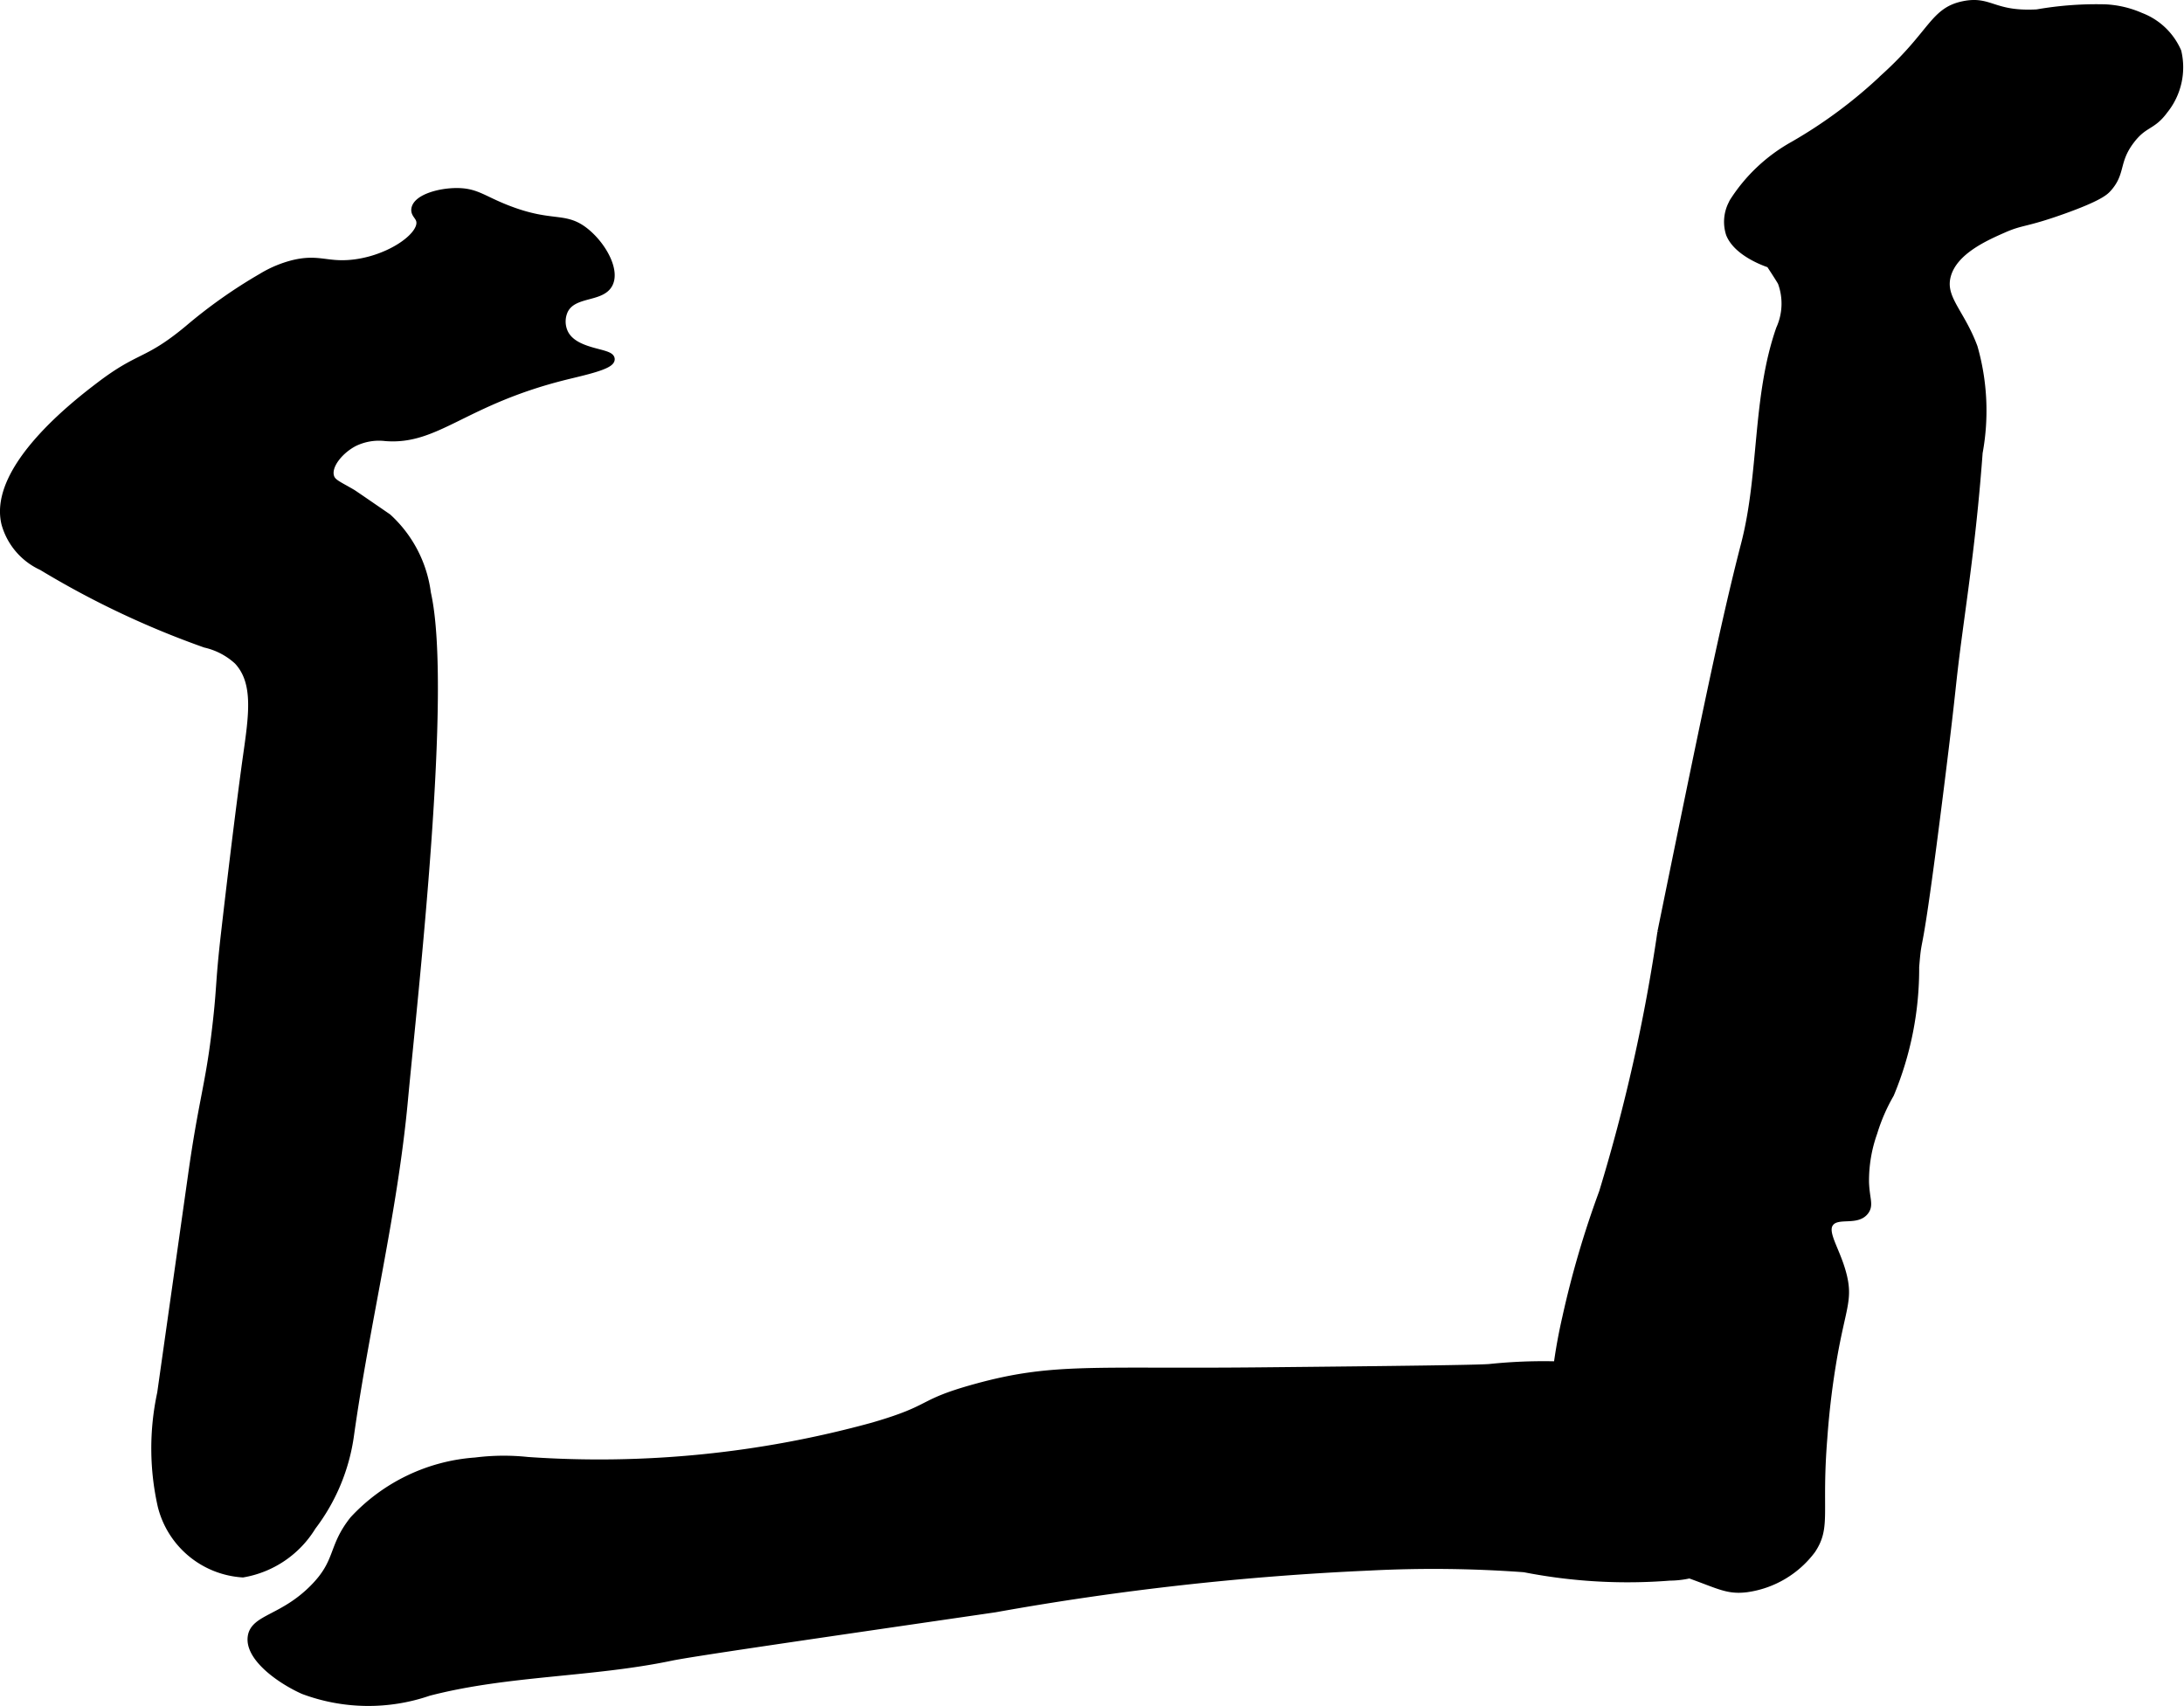
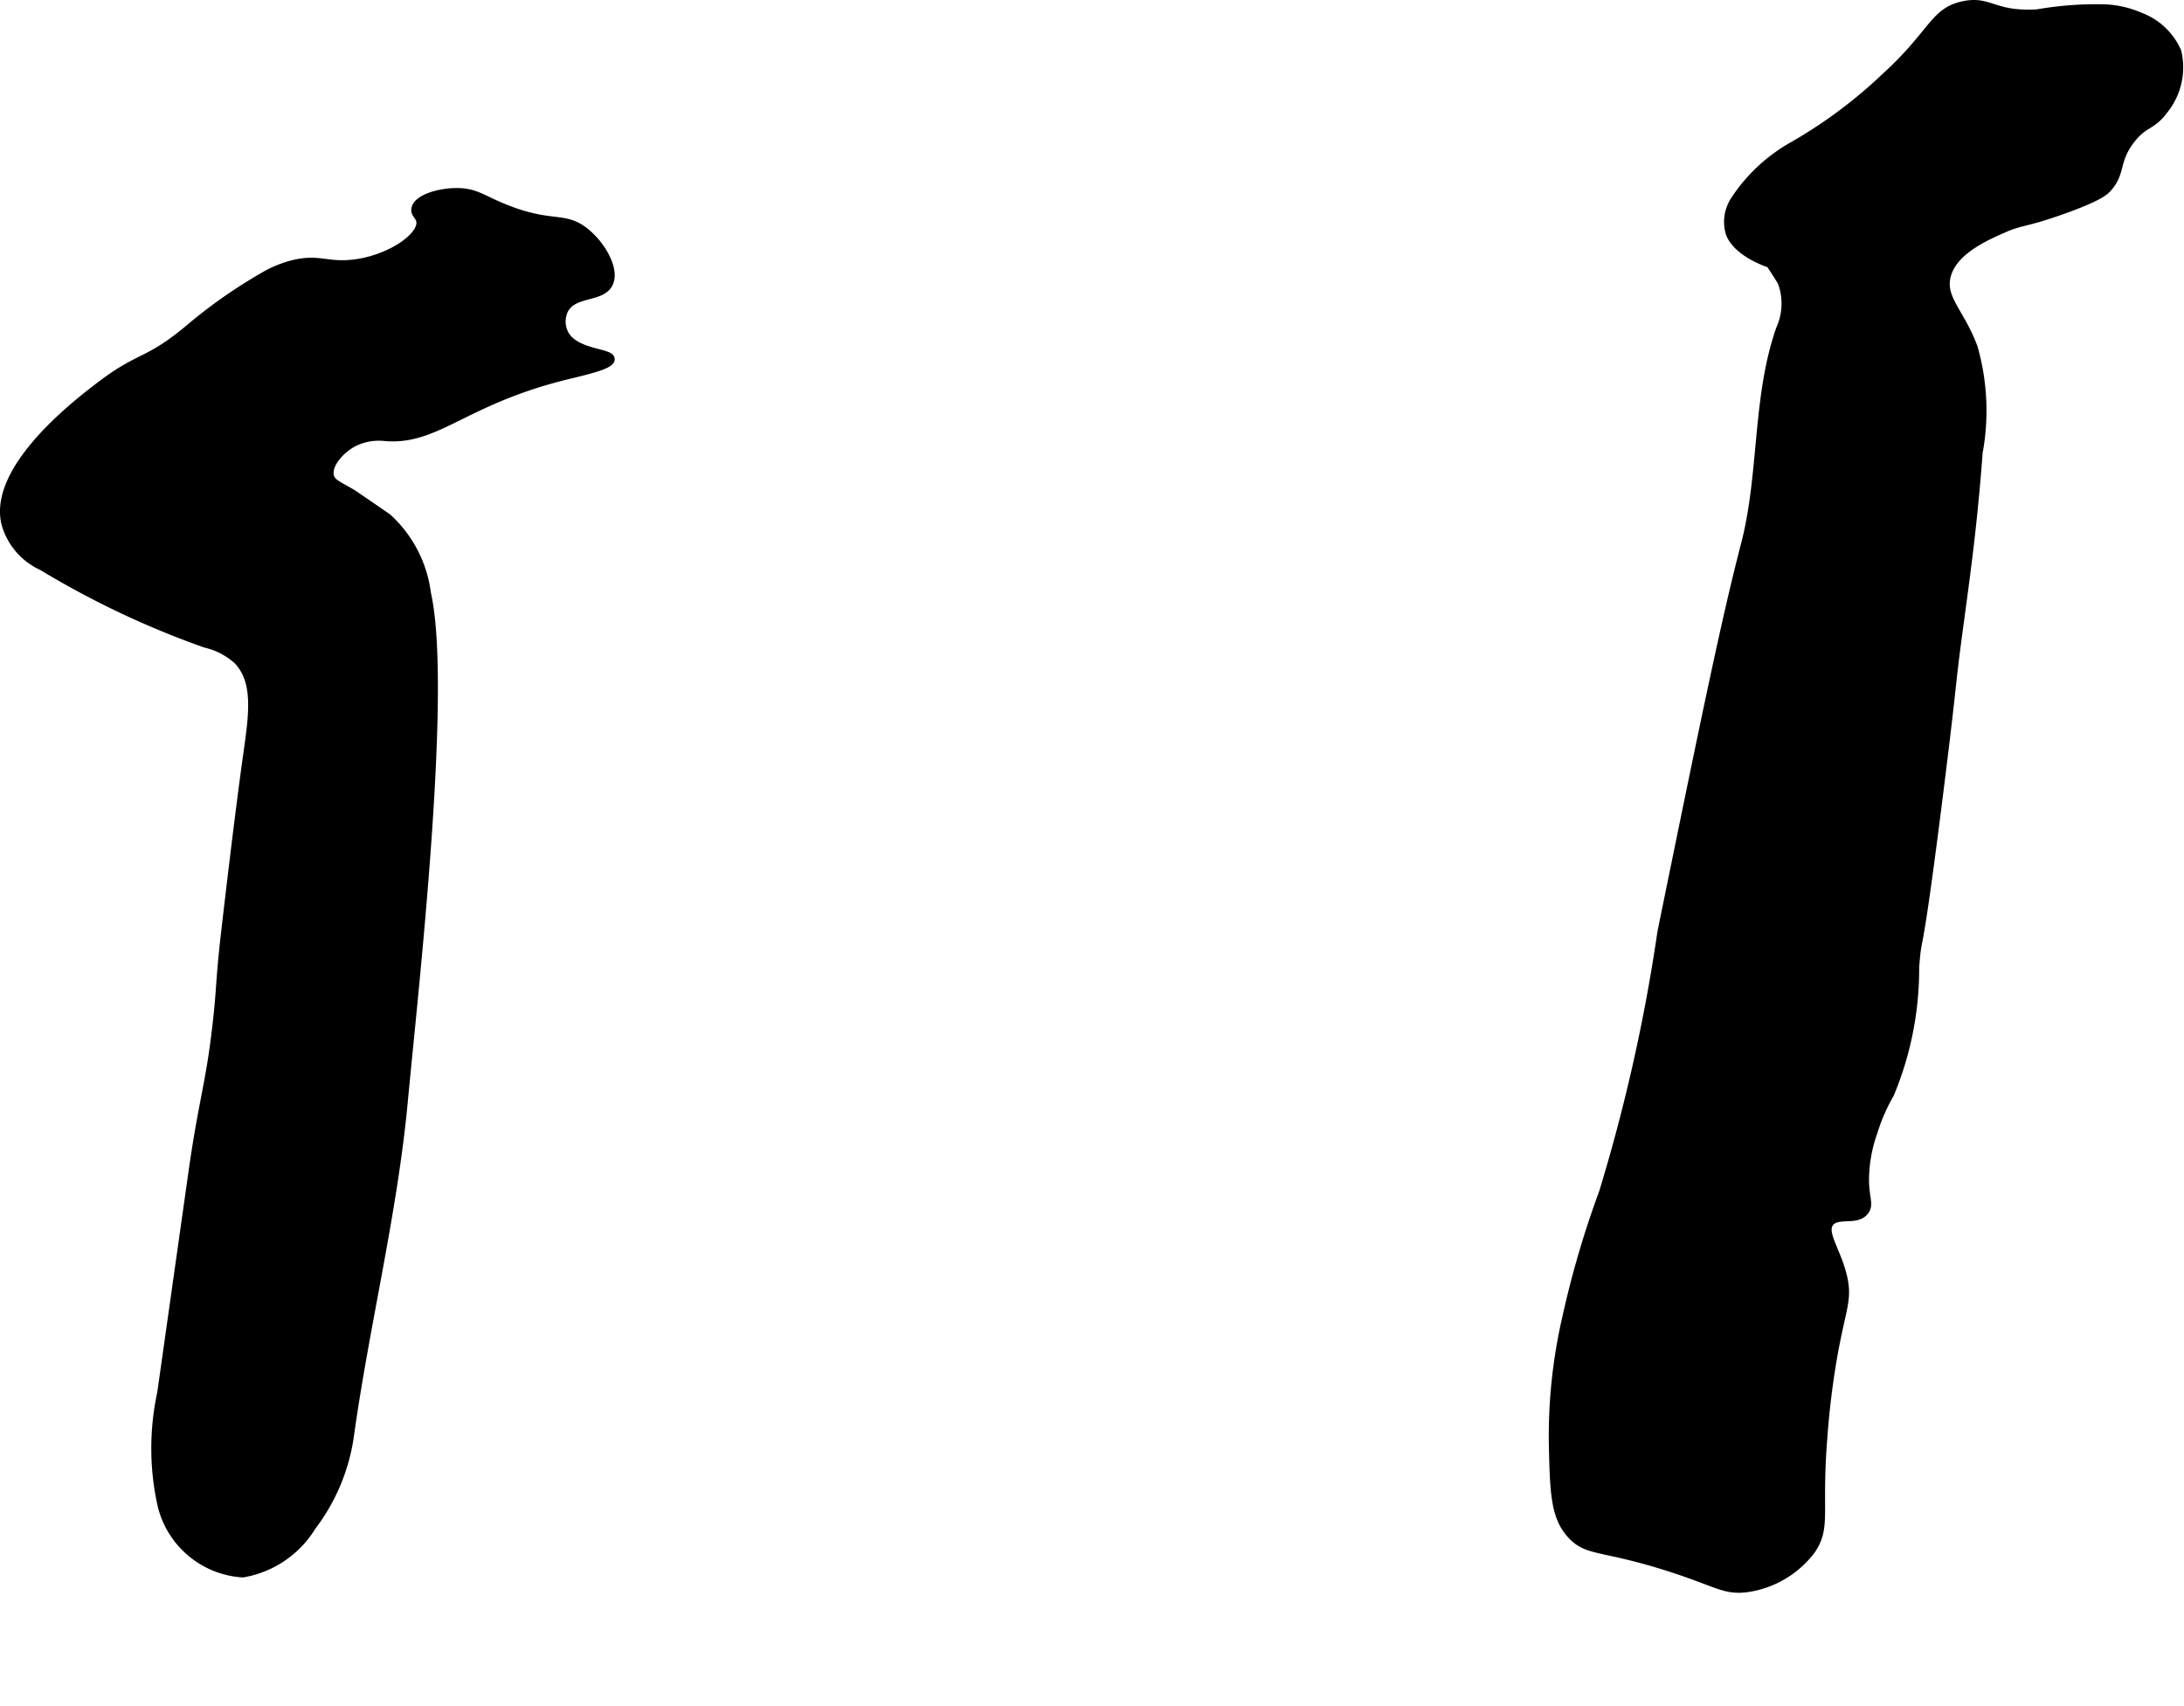
<svg xmlns="http://www.w3.org/2000/svg" version="1.1" width="14.721mm" height="11.502mm" viewBox="0 0 41.729 32.604">
  <defs>
    <style type="text/css">
      .a {
        stroke: #000;
        stroke-miterlimit: 10;
        stroke-width: 0.15px;
      }
    </style>
  </defs>
  <path class="a" d="M7.935,3.99c-.018.105.088.139.096.255.02.303-.656.75-1.372.798-.438.029-.593-.11-1.053,0a2.181,2.181,0,0,0-.606.255,9.572,9.572,0,0,0-1.403.991c-.795.66-.912.487-1.693,1.084C1.48,7.696-.155,8.946.102,10.005a1.276,1.276,0,0,0,.701.819A16.936,16.936,0,0,0,3.923,12.301a1.361,1.361,0,0,1,.621.326c.385.414.283,1.051.168,1.862,0,0-.157,1.105-.415,3.351-.119,1.038-.069,1.001-.189,1.97-.117.942-.25,1.296-.437,2.623L3.078,26.622a5,5,0,0,0,.01,2.153A1.709,1.709,0,0,0,4.639,30.067a1.933,1.933,0,0,0,1.325-.9,3.715,3.715,0,0,0,.726-1.751c.3-2.134.828-4.236,1.028-6.381.191-2.055.855-7.865.44-9.704a2.363,2.363,0,0,0-.751-1.443c-.651-.448-.675-.462-.675-.462C6.456,9.264,6.341,9.228,6.308,9.105c-.061-.221.195-.516.462-.652a1.086,1.086,0,0,1,.593-.1c.989.081,1.49-.687,3.445-1.172.339-.084.868-.196.862-.319-.007-.142-.713-.104-.894-.511a.518.518,0,0,1,0-.415c.167-.358.708-.225.857-.512.135-.26-.122-.727-.442-.988-.402-.328-.63-.106-1.482-.434-.484-.186-.606-.333-.978-.334C8.384,3.667,7.97,3.793,7.935,3.99Z" />
  <path class="a" d="M37.52.096c-.578.117-.582.538-1.5,1.372a9.131,9.131,0,0,1-1.755,1.309,3.217,3.217,0,0,0-1.149,1.085c-.01.019-.019.039-.019.039a.746.746,0,0,0-.045.567c.155.386.766.574.766.574s.176.266.223.351a1.176,1.176,0,0,1-.032.894c-.458,1.313-.32,2.771-.67,4.117-.388,1.494-.791,3.464-1.596,7.404a33.639,33.639,0,0,1-1.117,4.979,18.267,18.267,0,0,0-.702,2.394,10.072,10.072,0,0,0-.255,2.457c.021.897.038,1.353.351,1.691.312.337.563.211,1.819.606.962.303,1.097.469,1.532.415a1.874,1.874,0,0,0,1.245-.734c.298-.447.108-.711.223-2.138a15.59,15.59,0,0,1,.191-1.564c.159-.899.287-1.071.191-1.5-.114-.51-.411-.858-.255-1.053.146-.184.513-.007.67-.223.086-.119.012-.224,0-.543a2.737,2.737,0,0,1,.16-.957,3.514,3.514,0,0,1,.319-.734,6.216,6.216,0,0,0,.479-2.426c.066-.803.016.226.479-3.479.267-2.139.191-1.738.351-2.936.125-.934.277-1.974.383-3.415a4.411,4.411,0,0,0-.096-2.011c-.251-.676-.628-.937-.511-1.372.128-.473.728-.737,1.085-.894.349-.153.407-.098,1.117-.351.697-.248.813-.362.862-.415.283-.306.138-.52.447-.926.254-.334.402-.253.638-.574a1.302,1.302,0,0,0,.255-1.117,1.252,1.252,0,0,0-.702-.67,1.911,1.911,0,0,0-.67-.16,6.558,6.558,0,0,0-1.309.096C38.079.301,38.029-.007,37.52.096Z" />
-   <path class="a" d="M10.082,27.915A19.716,19.716,0,0,0,16.68,27.256c1.19-.346.851-.43,1.947-.734,1.486-.412,2.221-.288,5.394-.319,2.796-.027,4.194-.046,4.436-.064a9.853,9.853,0,0,1,3.351.223,2.253,2.253,0,0,1,1.308.766,2.038,2.038,0,0,1,.383,1.245,1.853,1.853,0,0,1-.511,1.372,1.759,1.759,0,0,1-1.085.383,10.217,10.217,0,0,1-2.777-.16,23.697,23.697,0,0,0-2.968-.032,53.947,53.947,0,0,0-7.149.798c-3.879.565-5.818.848-6.191.926-1.526.318-3.119.278-4.628.67A3.54,3.54,0,0,1,5.797,32.298c-.461-.207-1.043-.635-.989-1.021.05-.358.599-.339,1.181-.926.506-.509.343-.777.766-1.309a3.513,3.513,0,0,1,2.33-1.117A4.314,4.314,0,0,1,10.082,27.915Z" />
</svg>